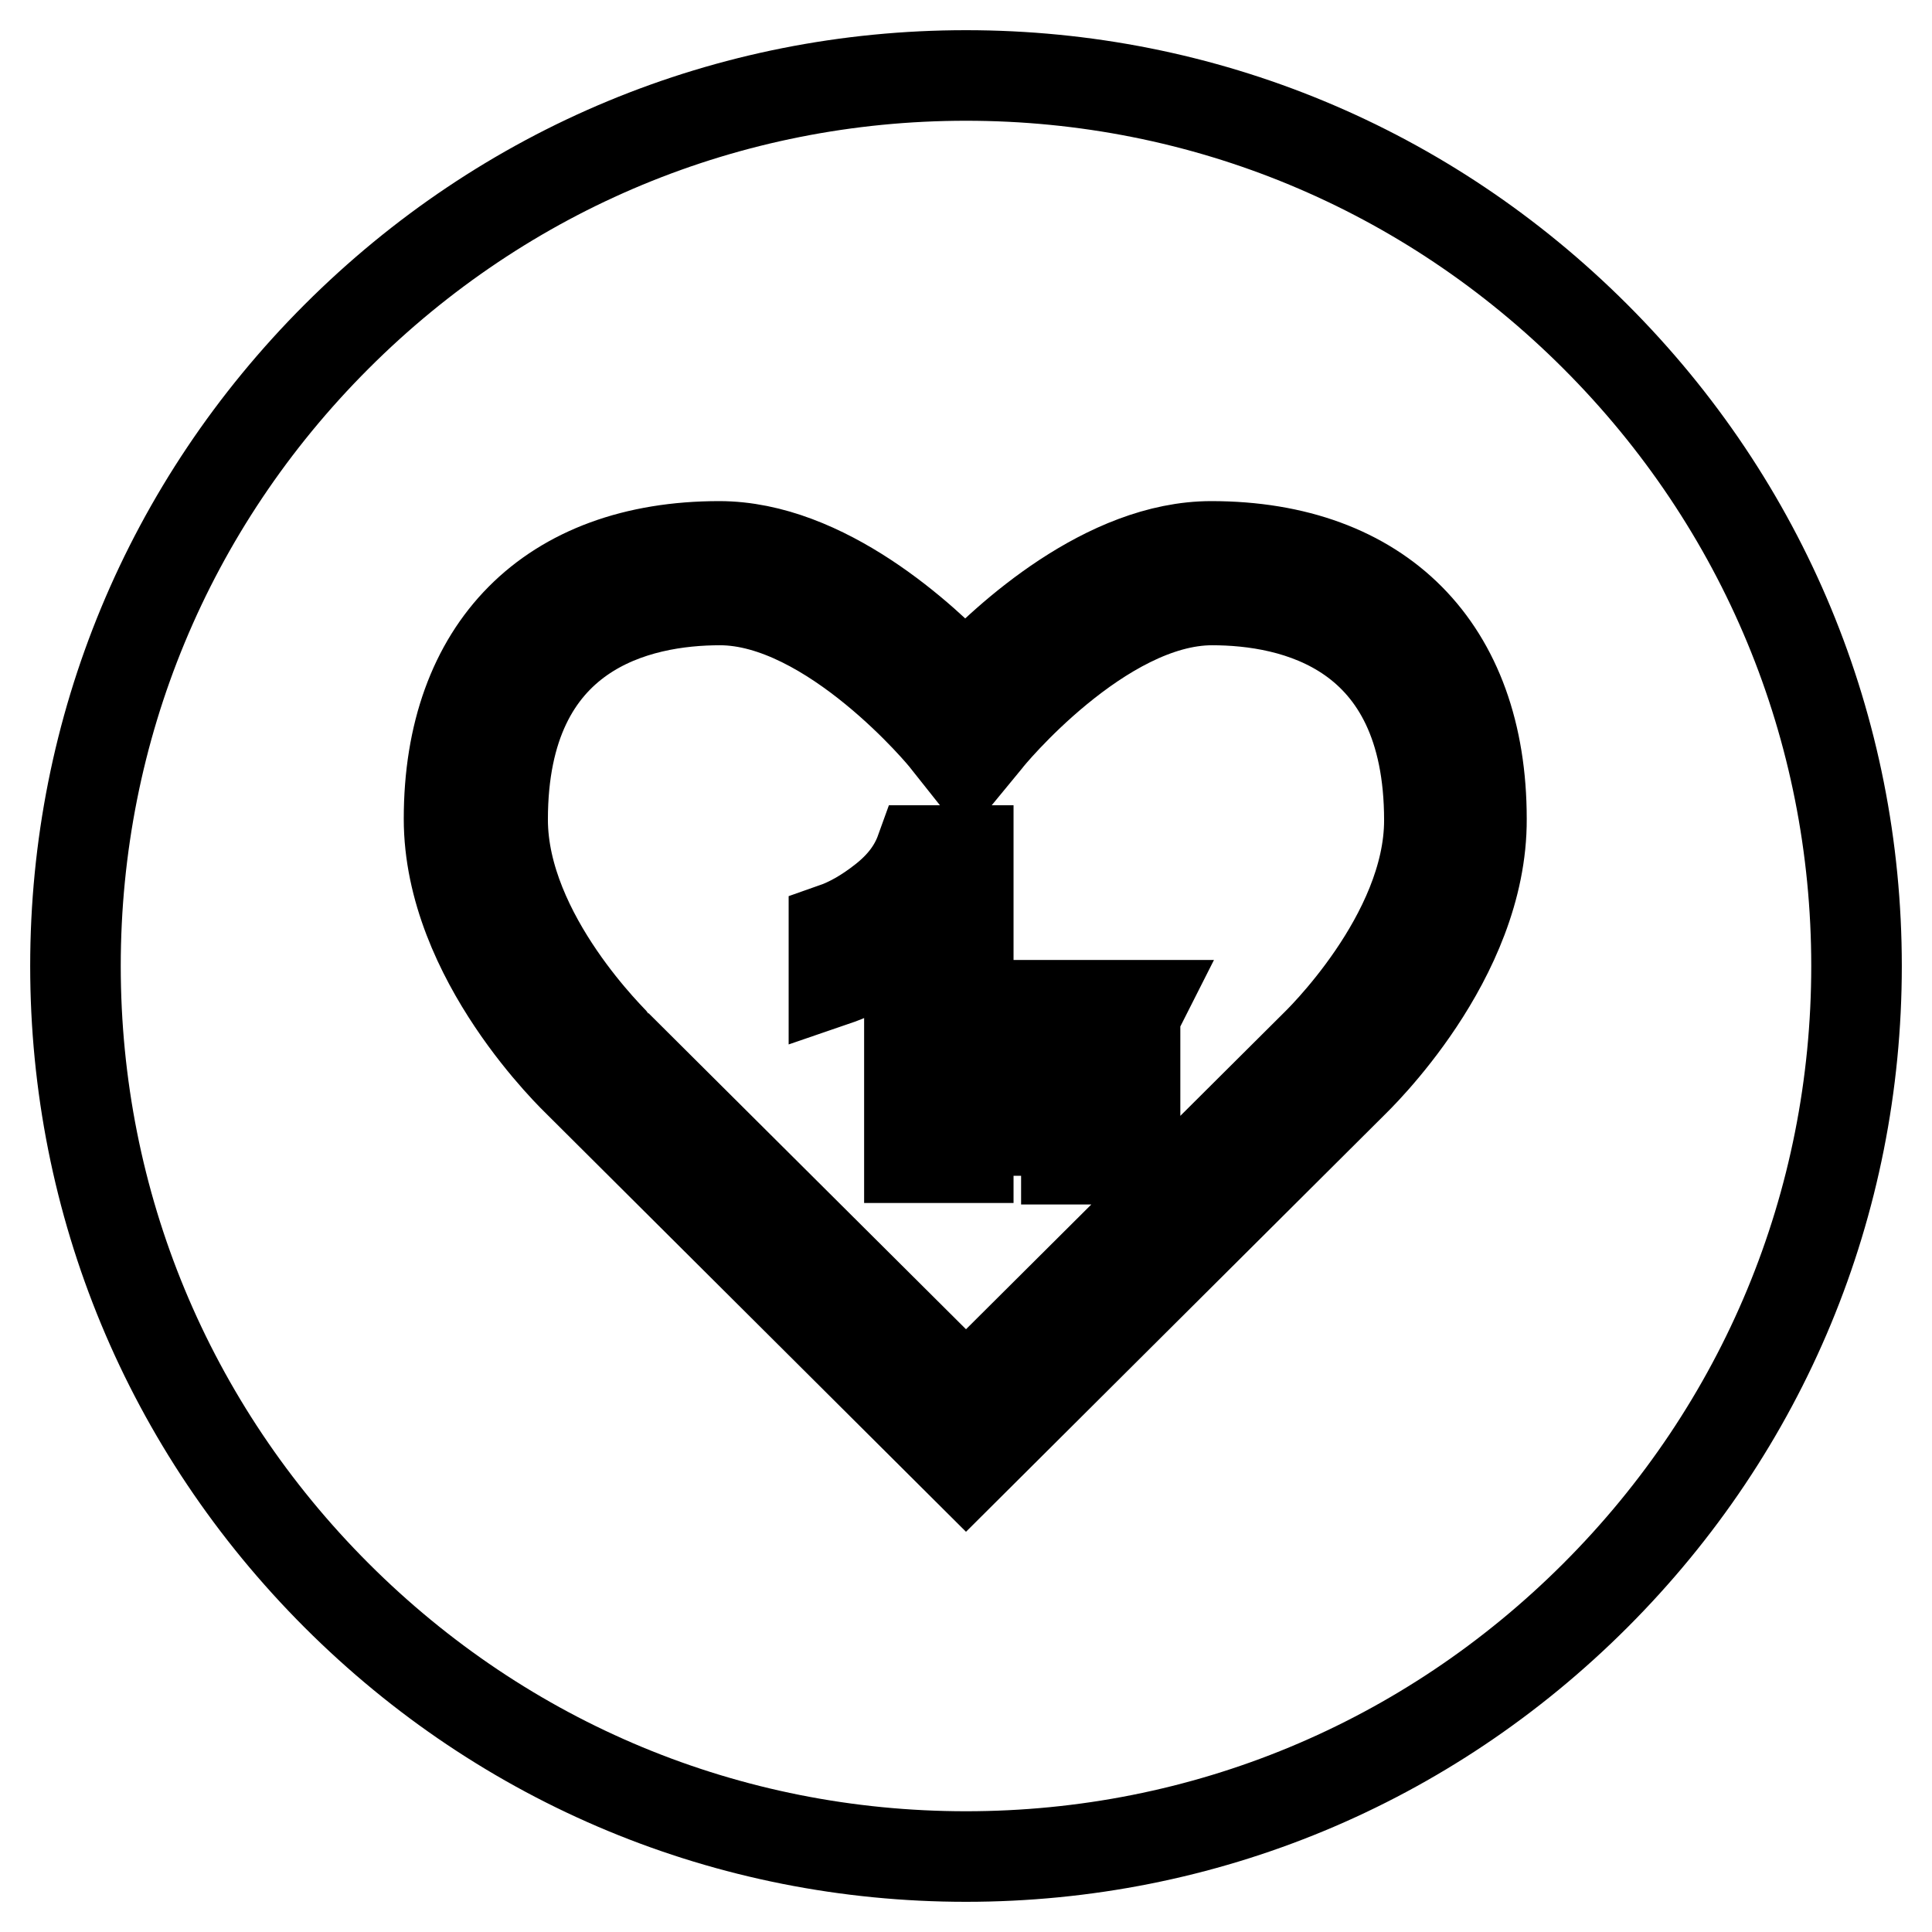
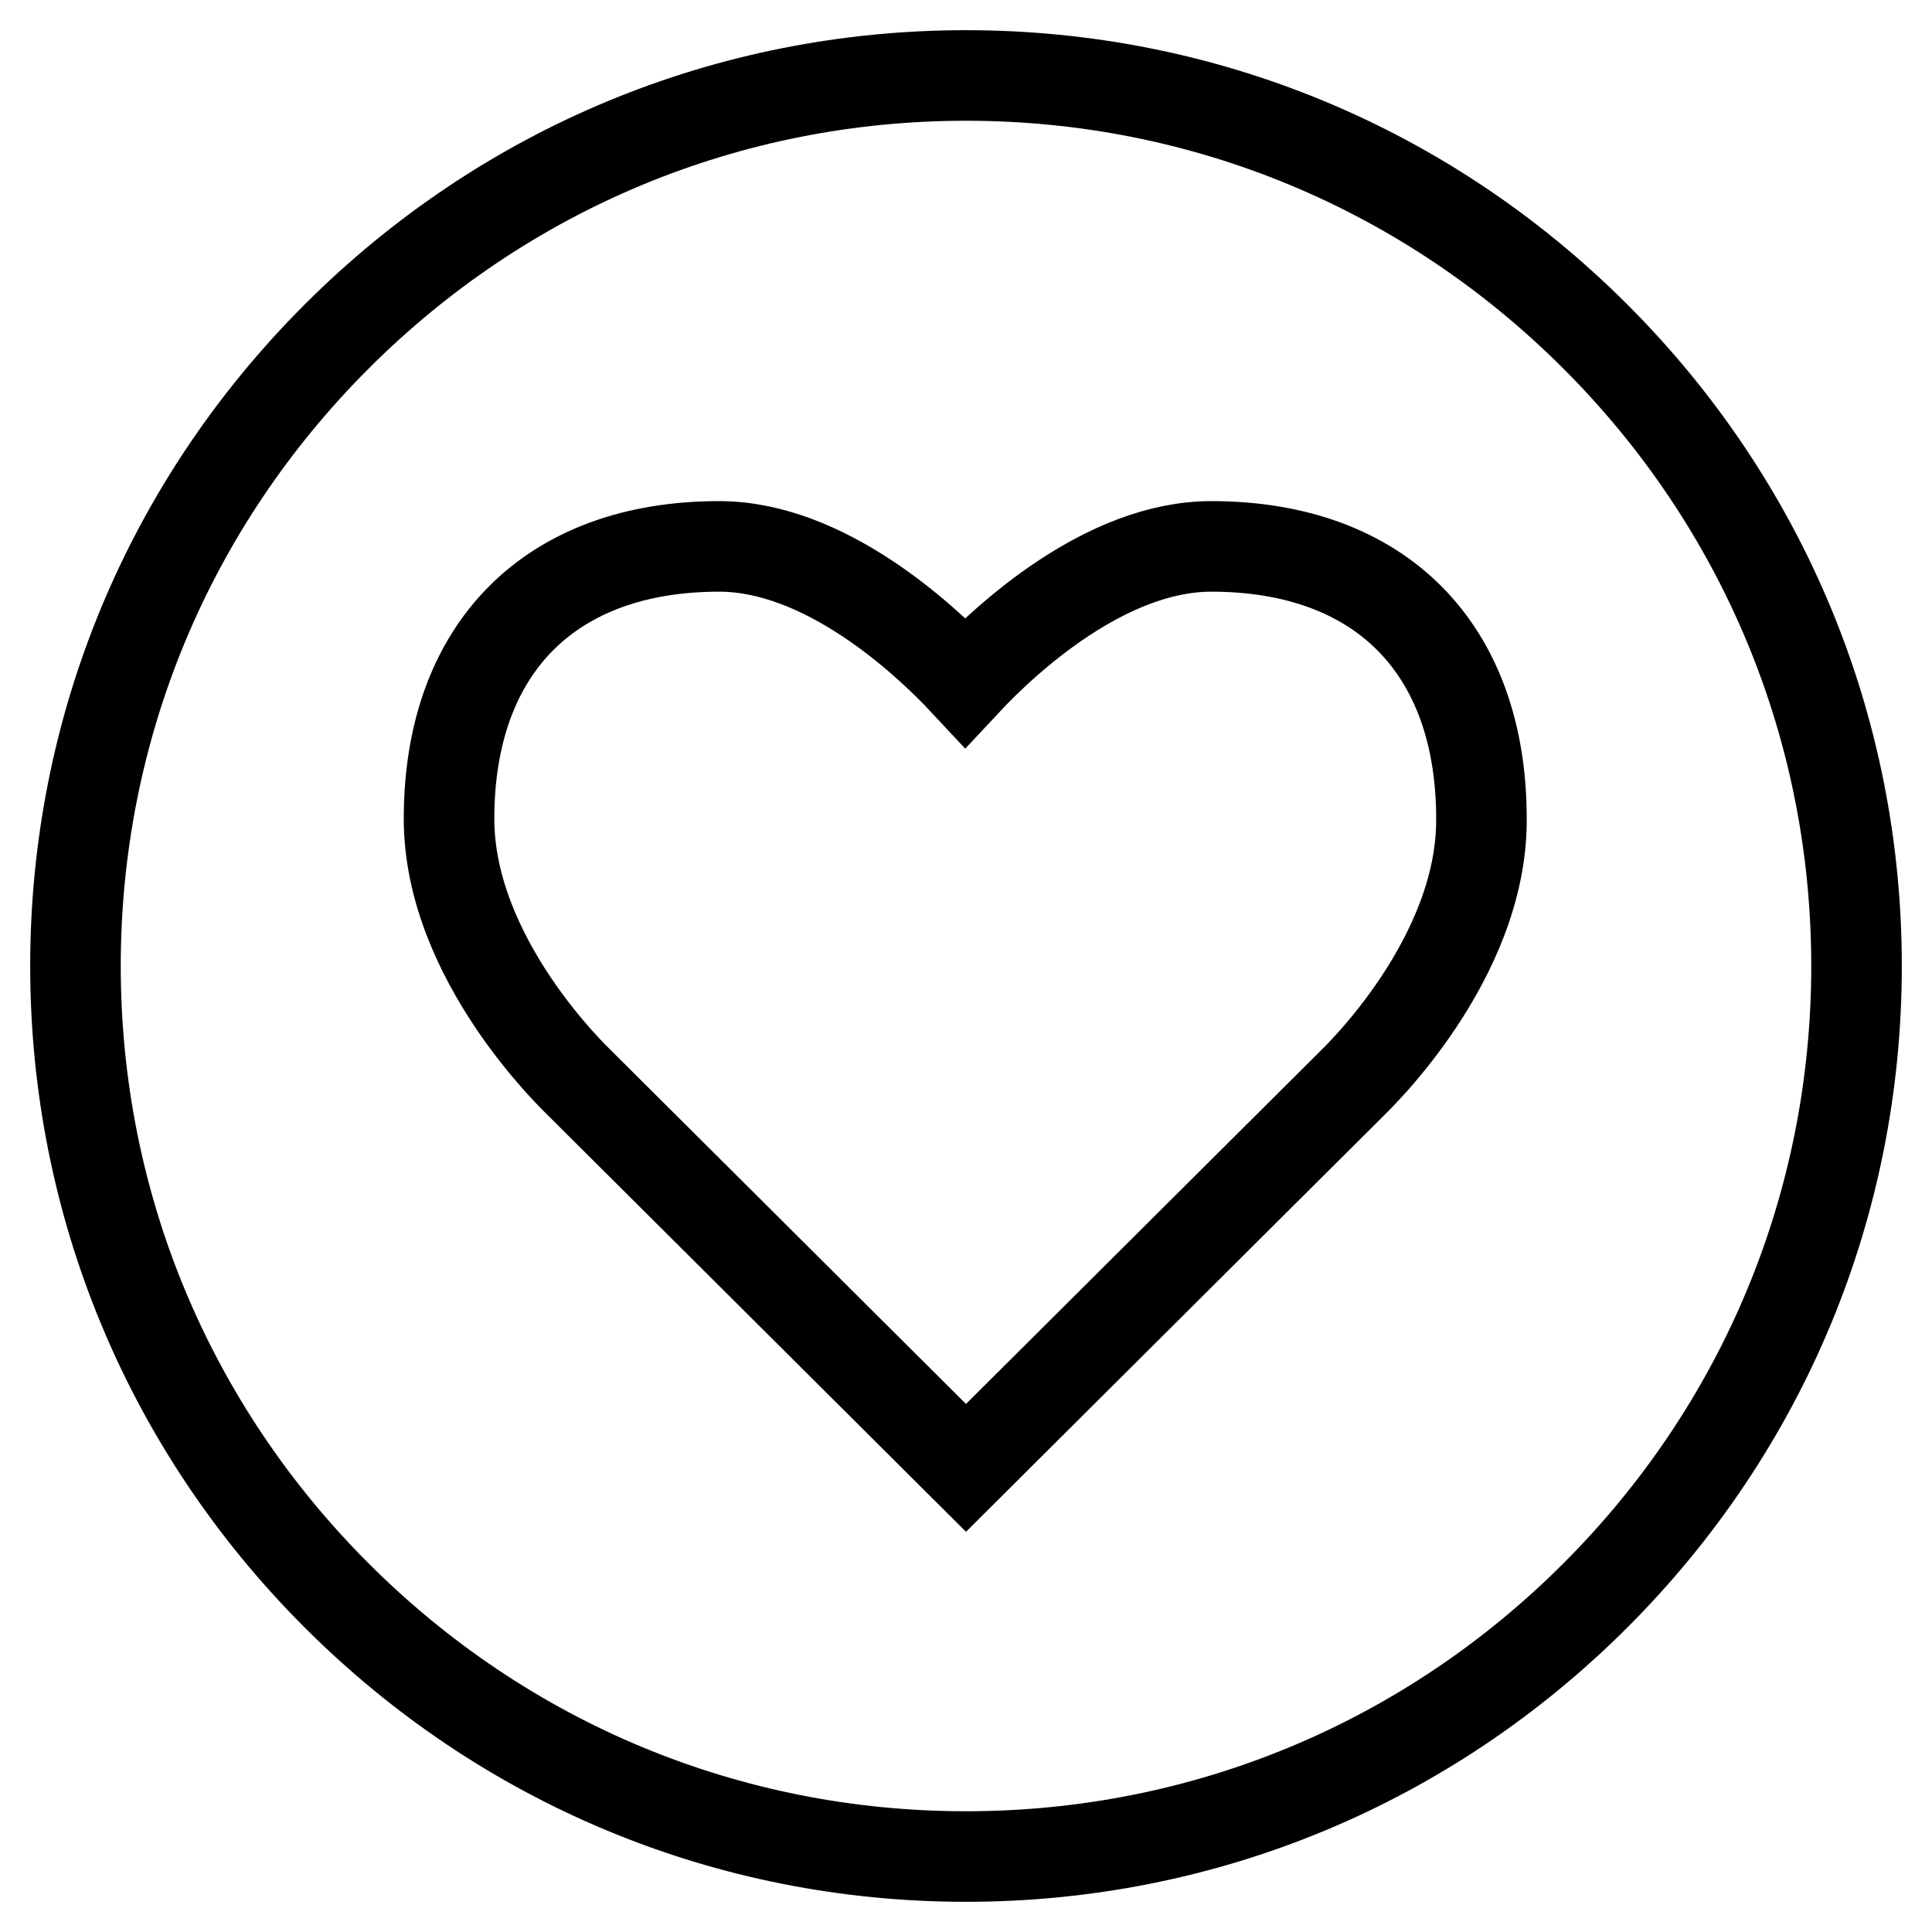
<svg xmlns="http://www.w3.org/2000/svg" version="1.1" x="0px" y="0px" viewBox="0 0 256 256" enable-background="new 0 0 256 256" xml:space="preserve">
  <g>
    <g>
      <path stroke-width="12" fill-opacity="0" stroke="#000000" d="M211.4,44.6C189.1,22.3,159.5,10,128,10c-31.5,0-61.1,12.3-83.4,34.6C22.3,66.9,10,96.5,10,128c0,31.5,12.3,61.1,34.6,83.4C66.9,233.7,96.5,246,128,246c31.5,0,61.1-12.3,83.4-34.6c22.3-22.3,34.6-51.9,34.6-83.4C246,96.5,233.7,66.9,211.4,44.6z M179.1,143.6L128,194.5l-51.2-51c-0.6-0.6-17.3-16.4-17.3-35c0-22.6,13.4-36.1,35.8-36.1c13.9,0,27.1,12.1,32.6,18c5.5-5.9,18.7-18,32.6-18c22.4,0,35.8,13.5,35.8,36.1C196.4,127.1,179.8,142.9,179.1,143.6z" />
-       <path stroke-width="12" fill-opacity="0" stroke="#000000" d="M160.6,79.5c-14.7,0-29.7,18.3-29.8,18.5l-2.8,3.4l-2.7-3.4c-0.1-0.2-15.2-18.5-29.9-18.5c-10.7,0-28.8,3.8-28.8,29.1c0,15.5,15,29.7,15.1,29.9l46.3,46.1l46.2-46c0.2-0.2,15.2-14.5,15.2-29.9C189.4,83.3,171.3,79.5,160.6,79.5z M128.3,153.4h-7.8v-29.3c-2.8,2.6-6.2,4.6-10,5.9V123c2-0.7,4.2-1.9,6.6-3.8c2.4-1.9,4-4,4.9-6.5h6.3V153.4L128.3,153.4z M150.4,141.9v3.1h-5.2v1.7h5.2v3.1h-5.2v3.8h-3.9v-3.8h-5.1v-3.1h5.1v-1.7h-5.1v-3.1h3.6l-4.3-8.7h4.3l2.8,5.9c0.4,0.7,0.6,1.4,0.7,2c0.2-0.6,0.4-1.3,0.7-2l2.8-5.9h4.3l-4.4,8.7H150.4L150.4,141.9z" />
    </g>
  </g>
</svg>